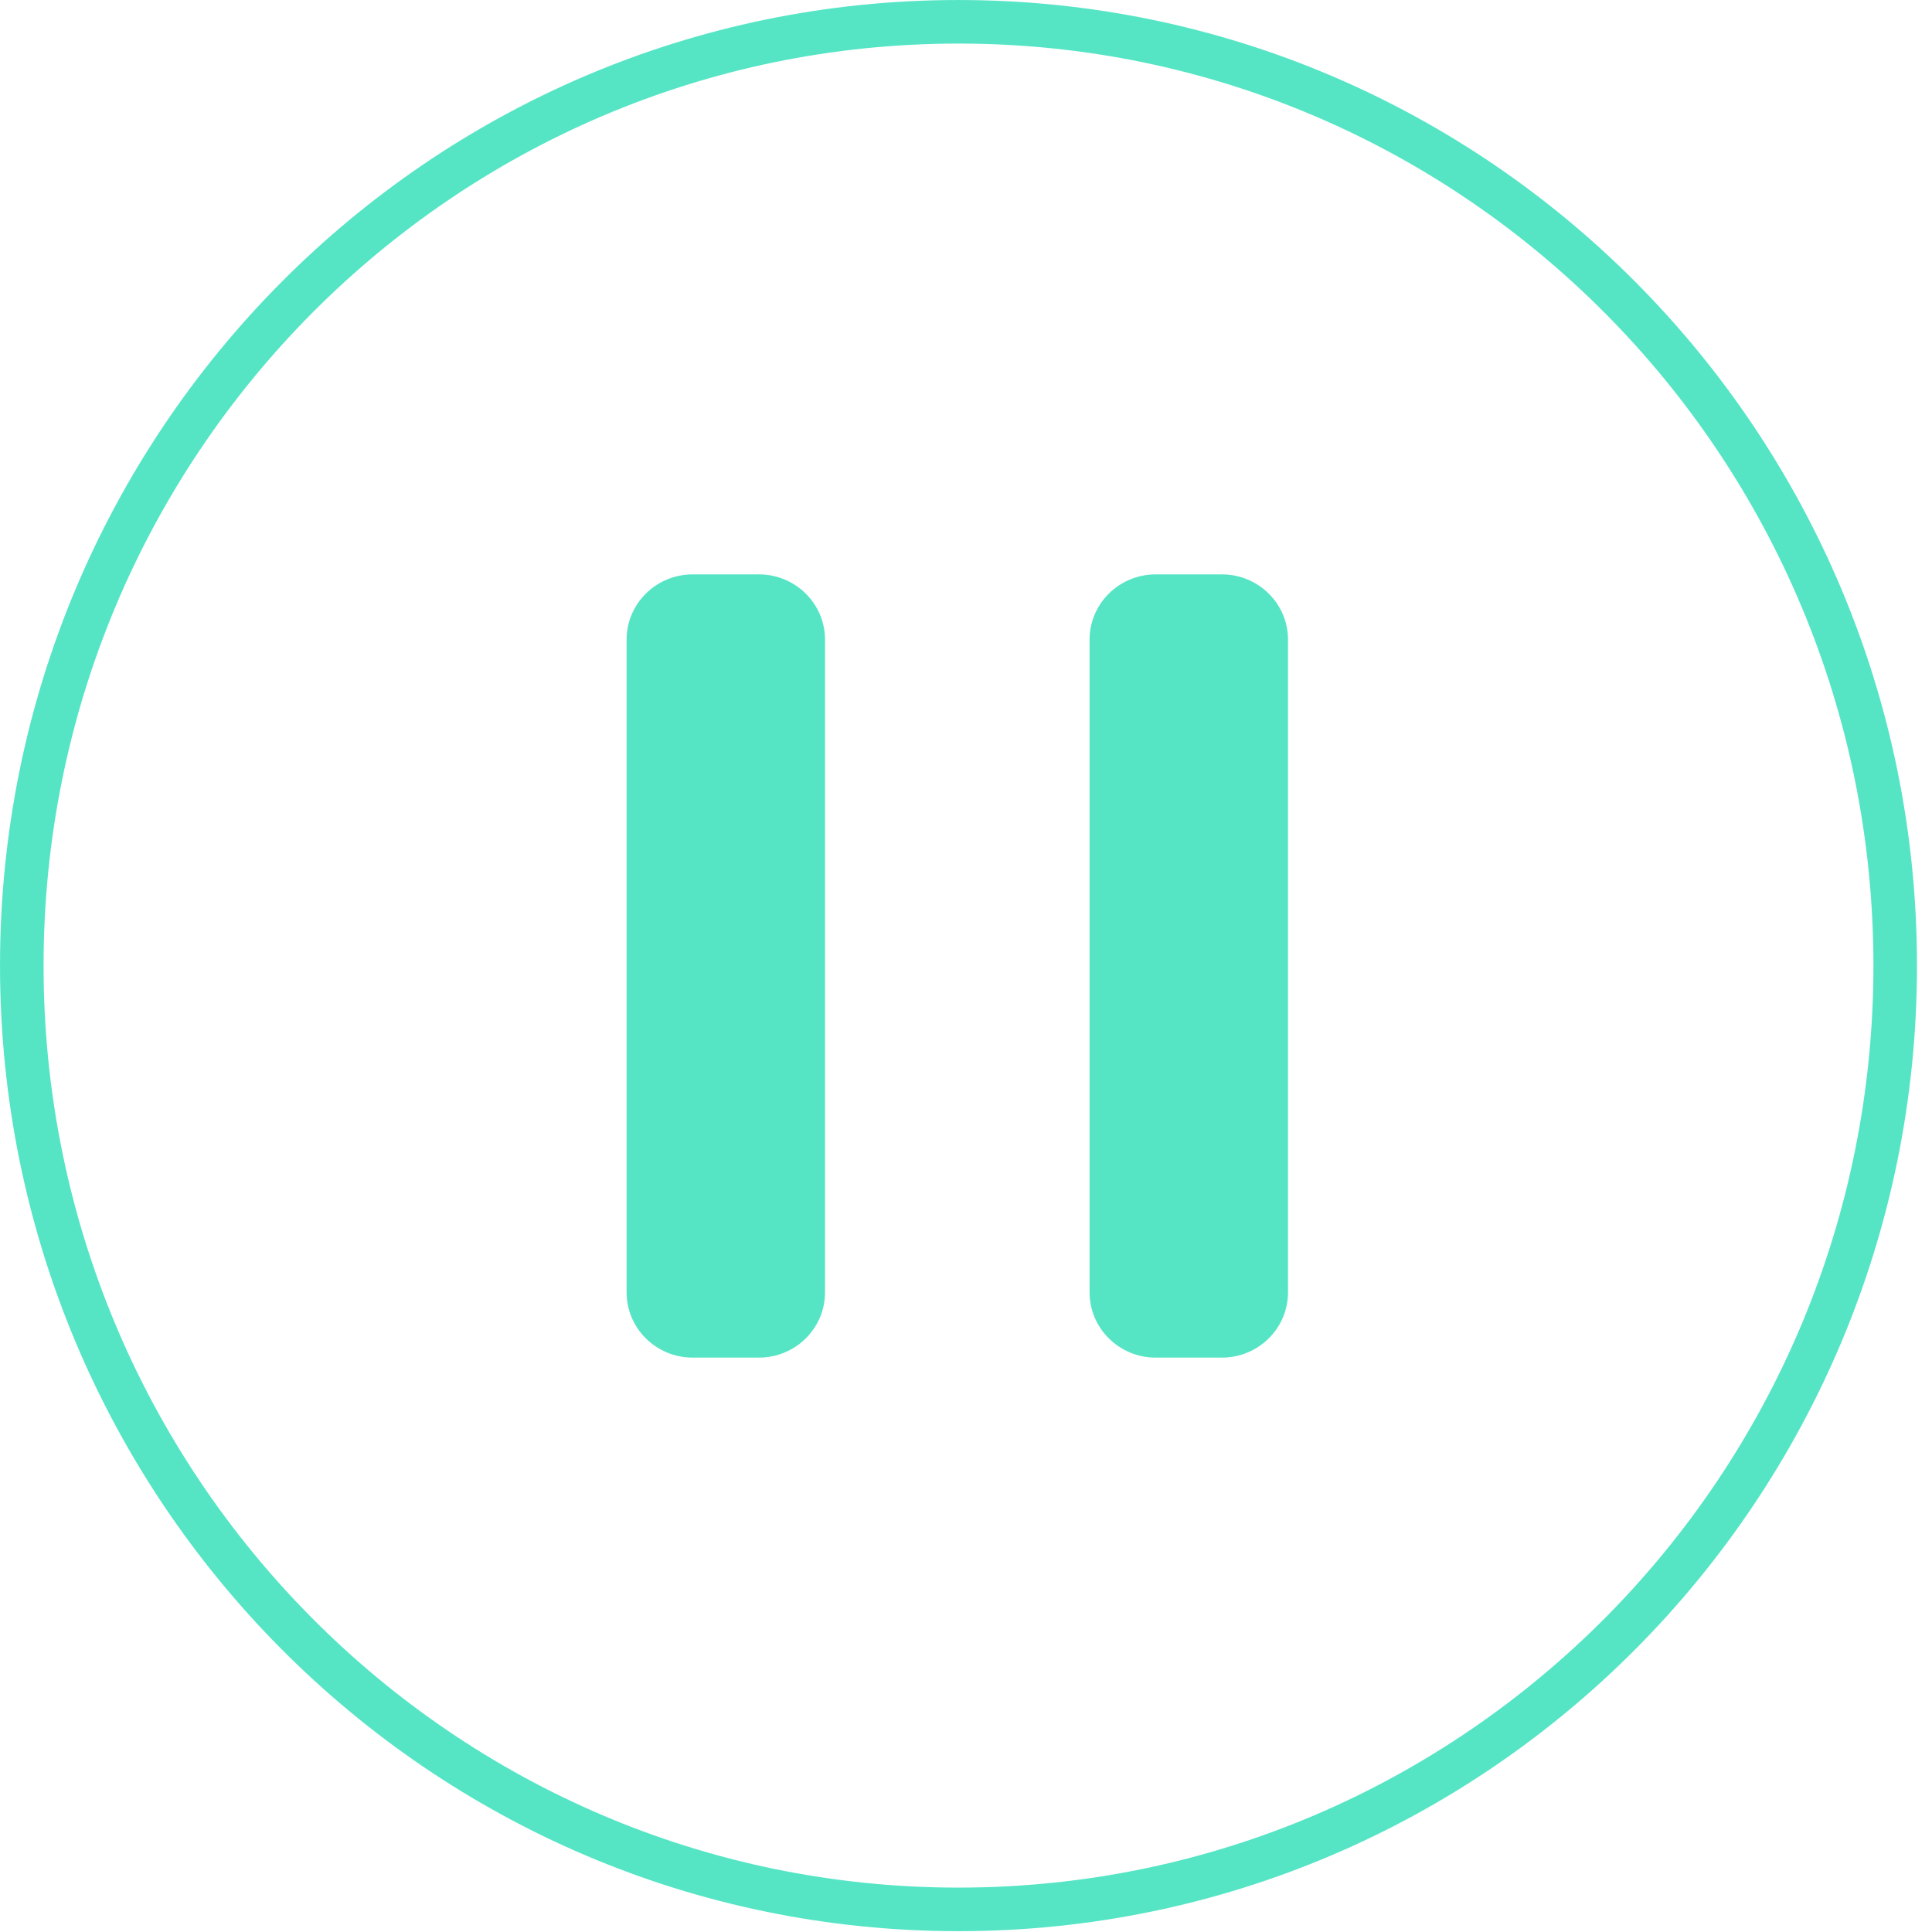
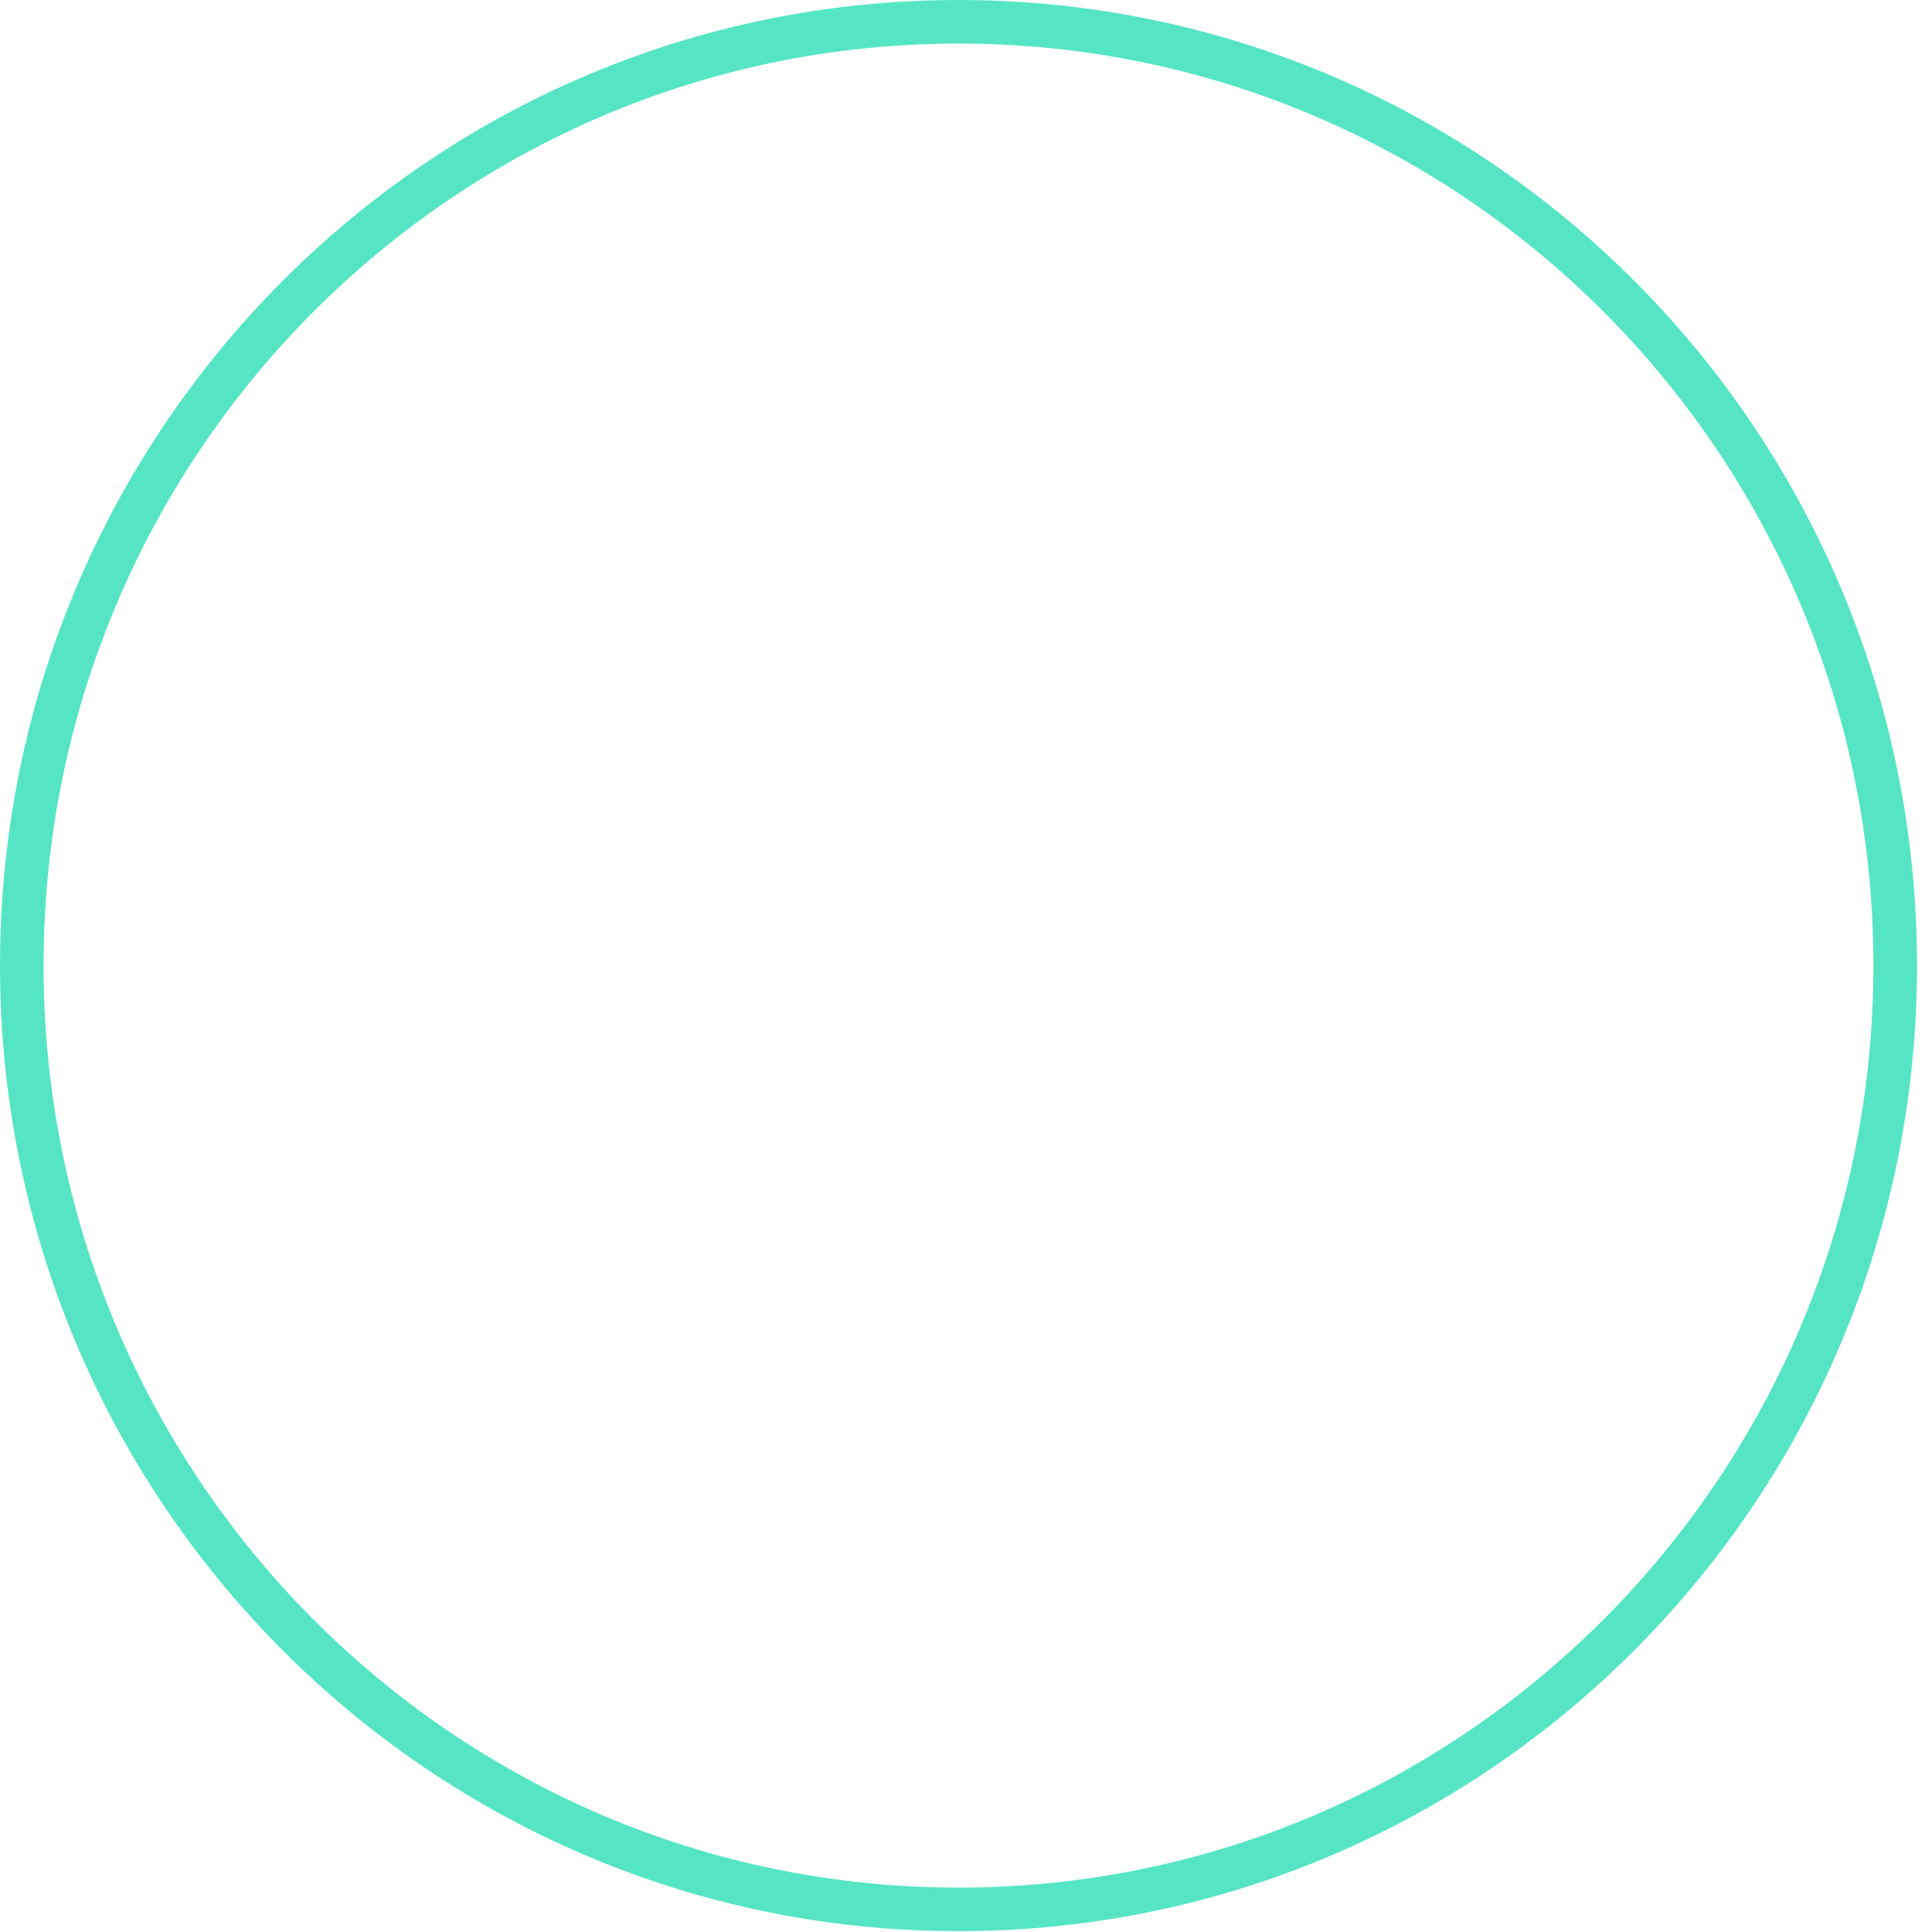
<svg xmlns="http://www.w3.org/2000/svg" width="111" height="111" viewBox="0 0 111 111" fill="none">
  <path d="M1.252 55.476C1.252 25.517 25.353 1.252 55.069 1.252C84.785 1.252 108.886 25.517 108.886 55.476C108.886 85.435 84.785 109.701 55.069 109.701C25.353 109.701 1.252 85.435 1.252 55.476Z" stroke="#55E5C5" stroke-width="2.503" />
-   <path fill-rule="evenodd" clip-rule="evenodd" d="M47.4 36.75C47.4 34.679 45.699 33 43.6 33H39.8C37.701 33 36 34.679 36 36.75V74.25C36 76.321 37.701 78 39.8 78H43.6C45.699 78 47.4 76.321 47.4 74.25V36.75ZM74 36.75C74 34.679 72.299 33 70.2 33H66.4C64.301 33 62.6 34.679 62.6 36.75V74.25C62.6 76.321 64.301 78 66.4 78H70.2C72.299 78 74 76.321 74 74.25V36.75Z" fill="#55E5C5" />
</svg>